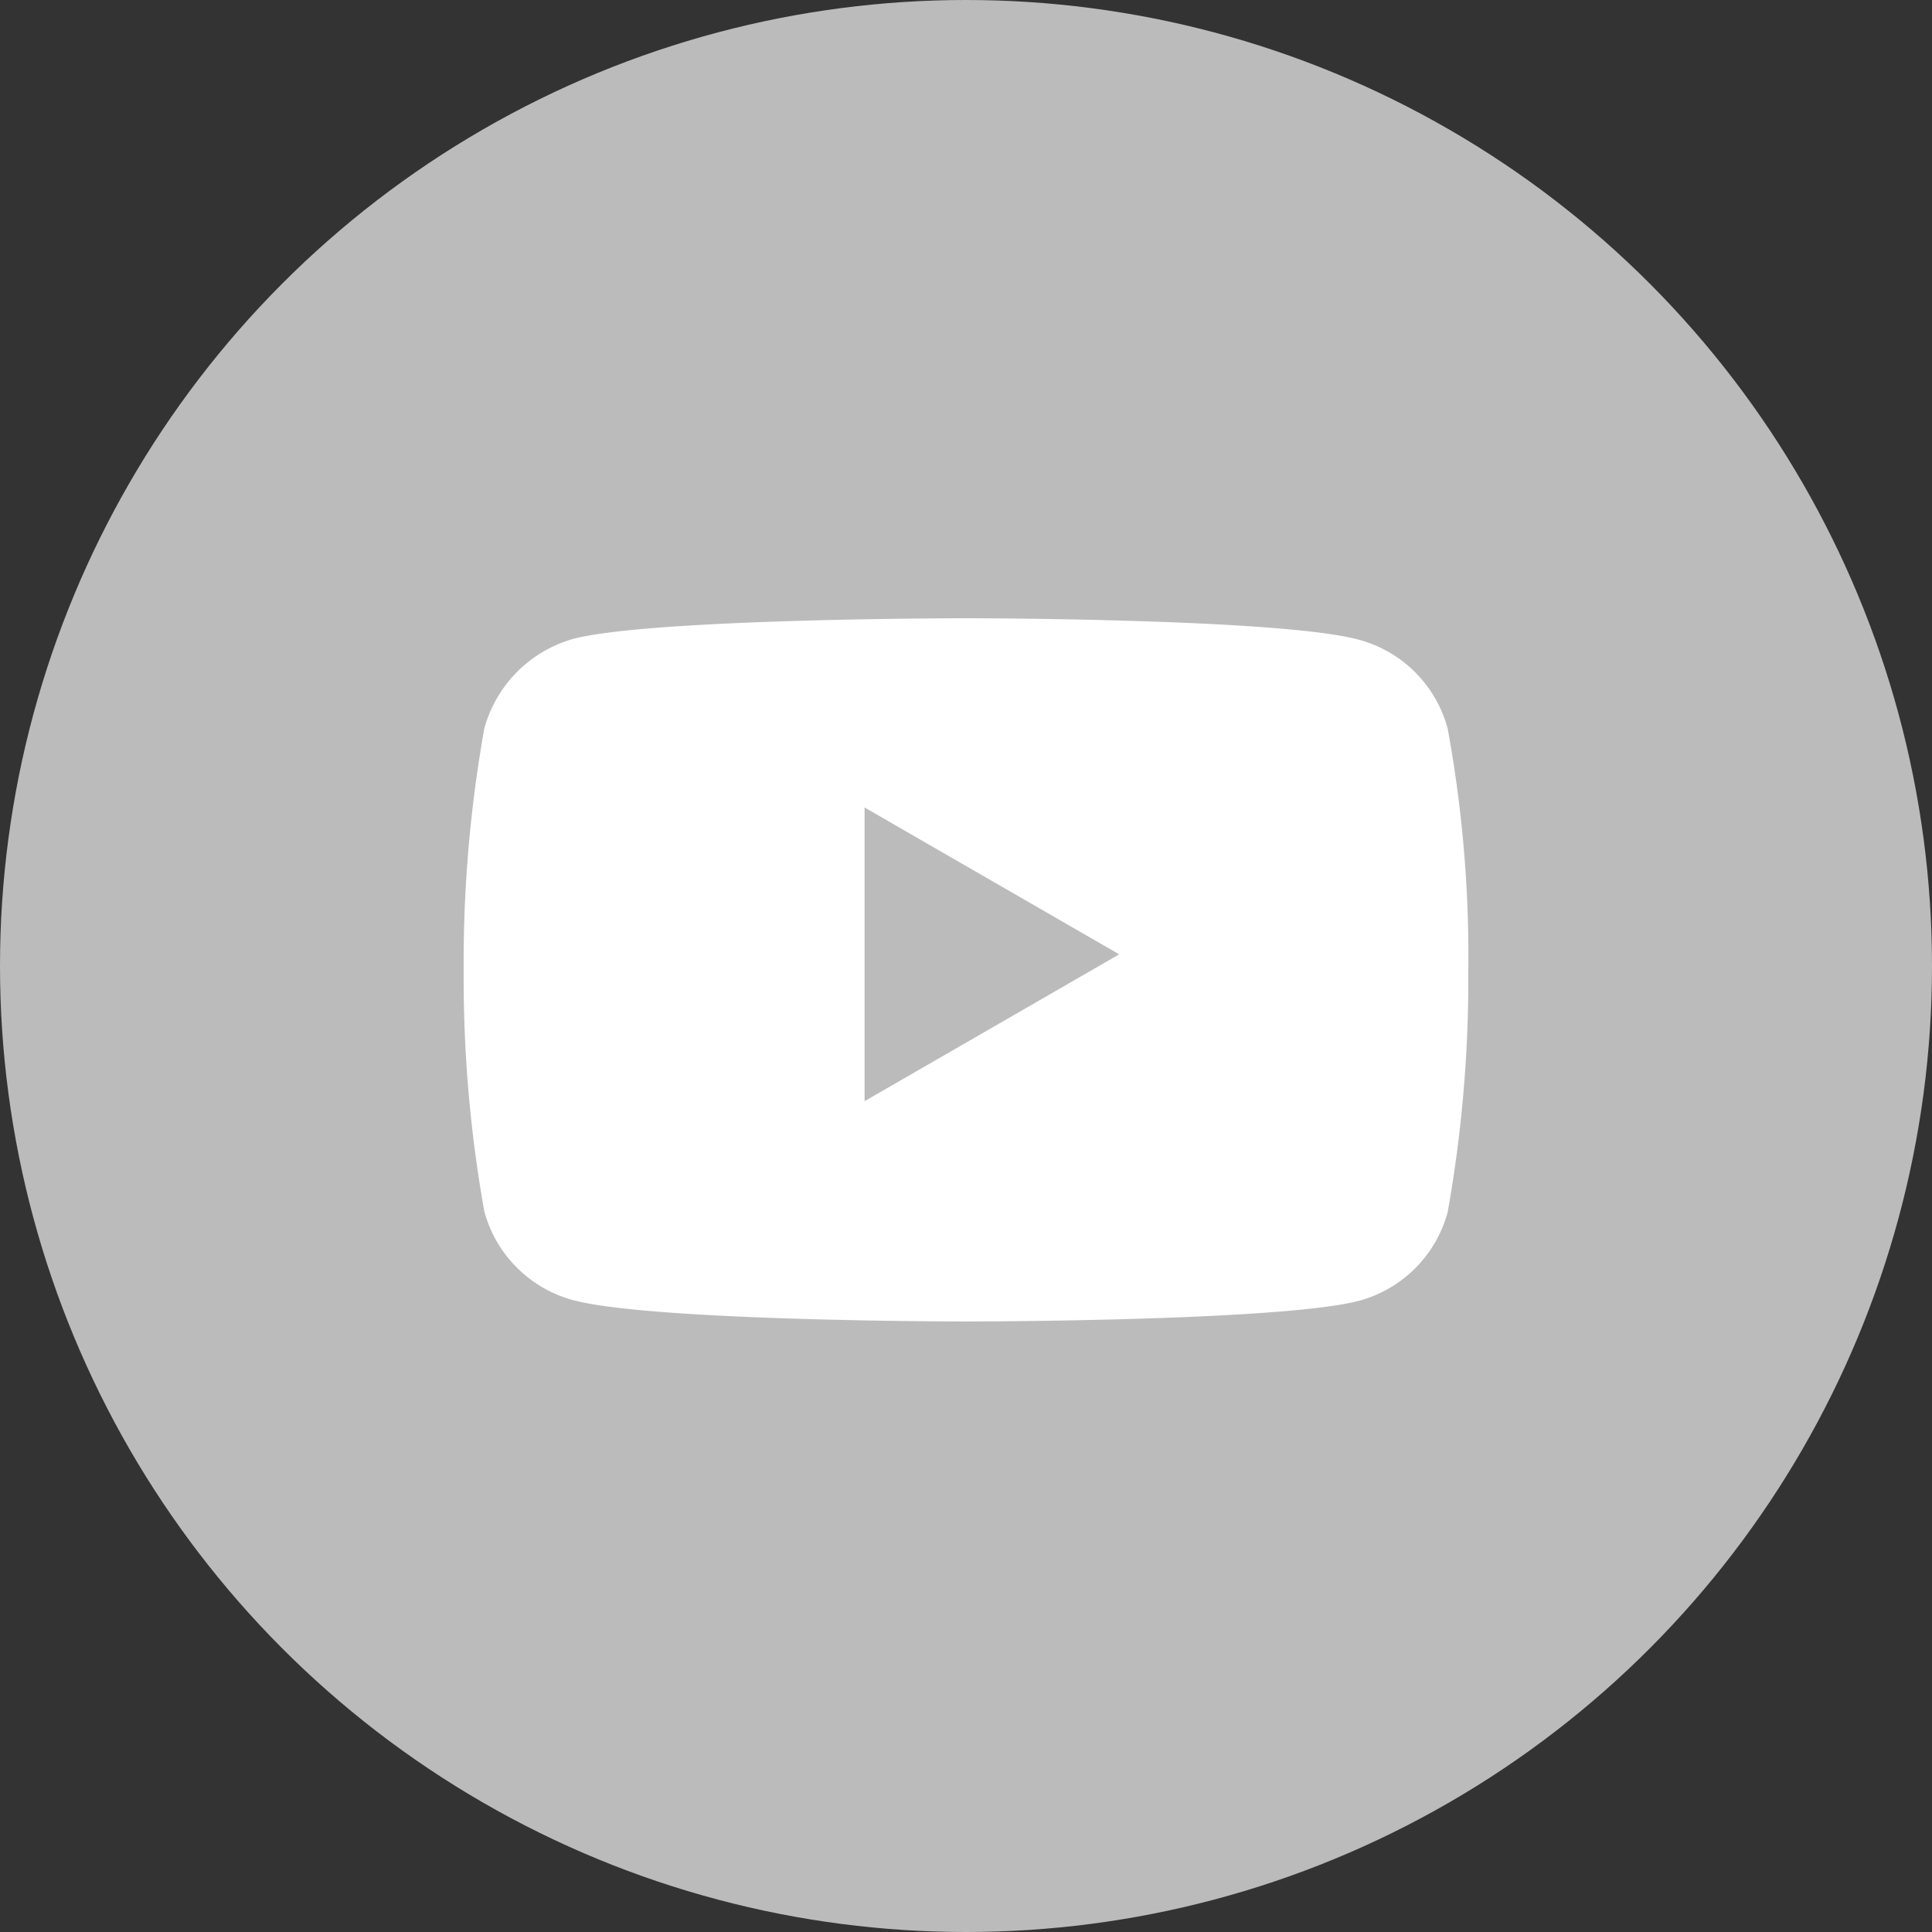
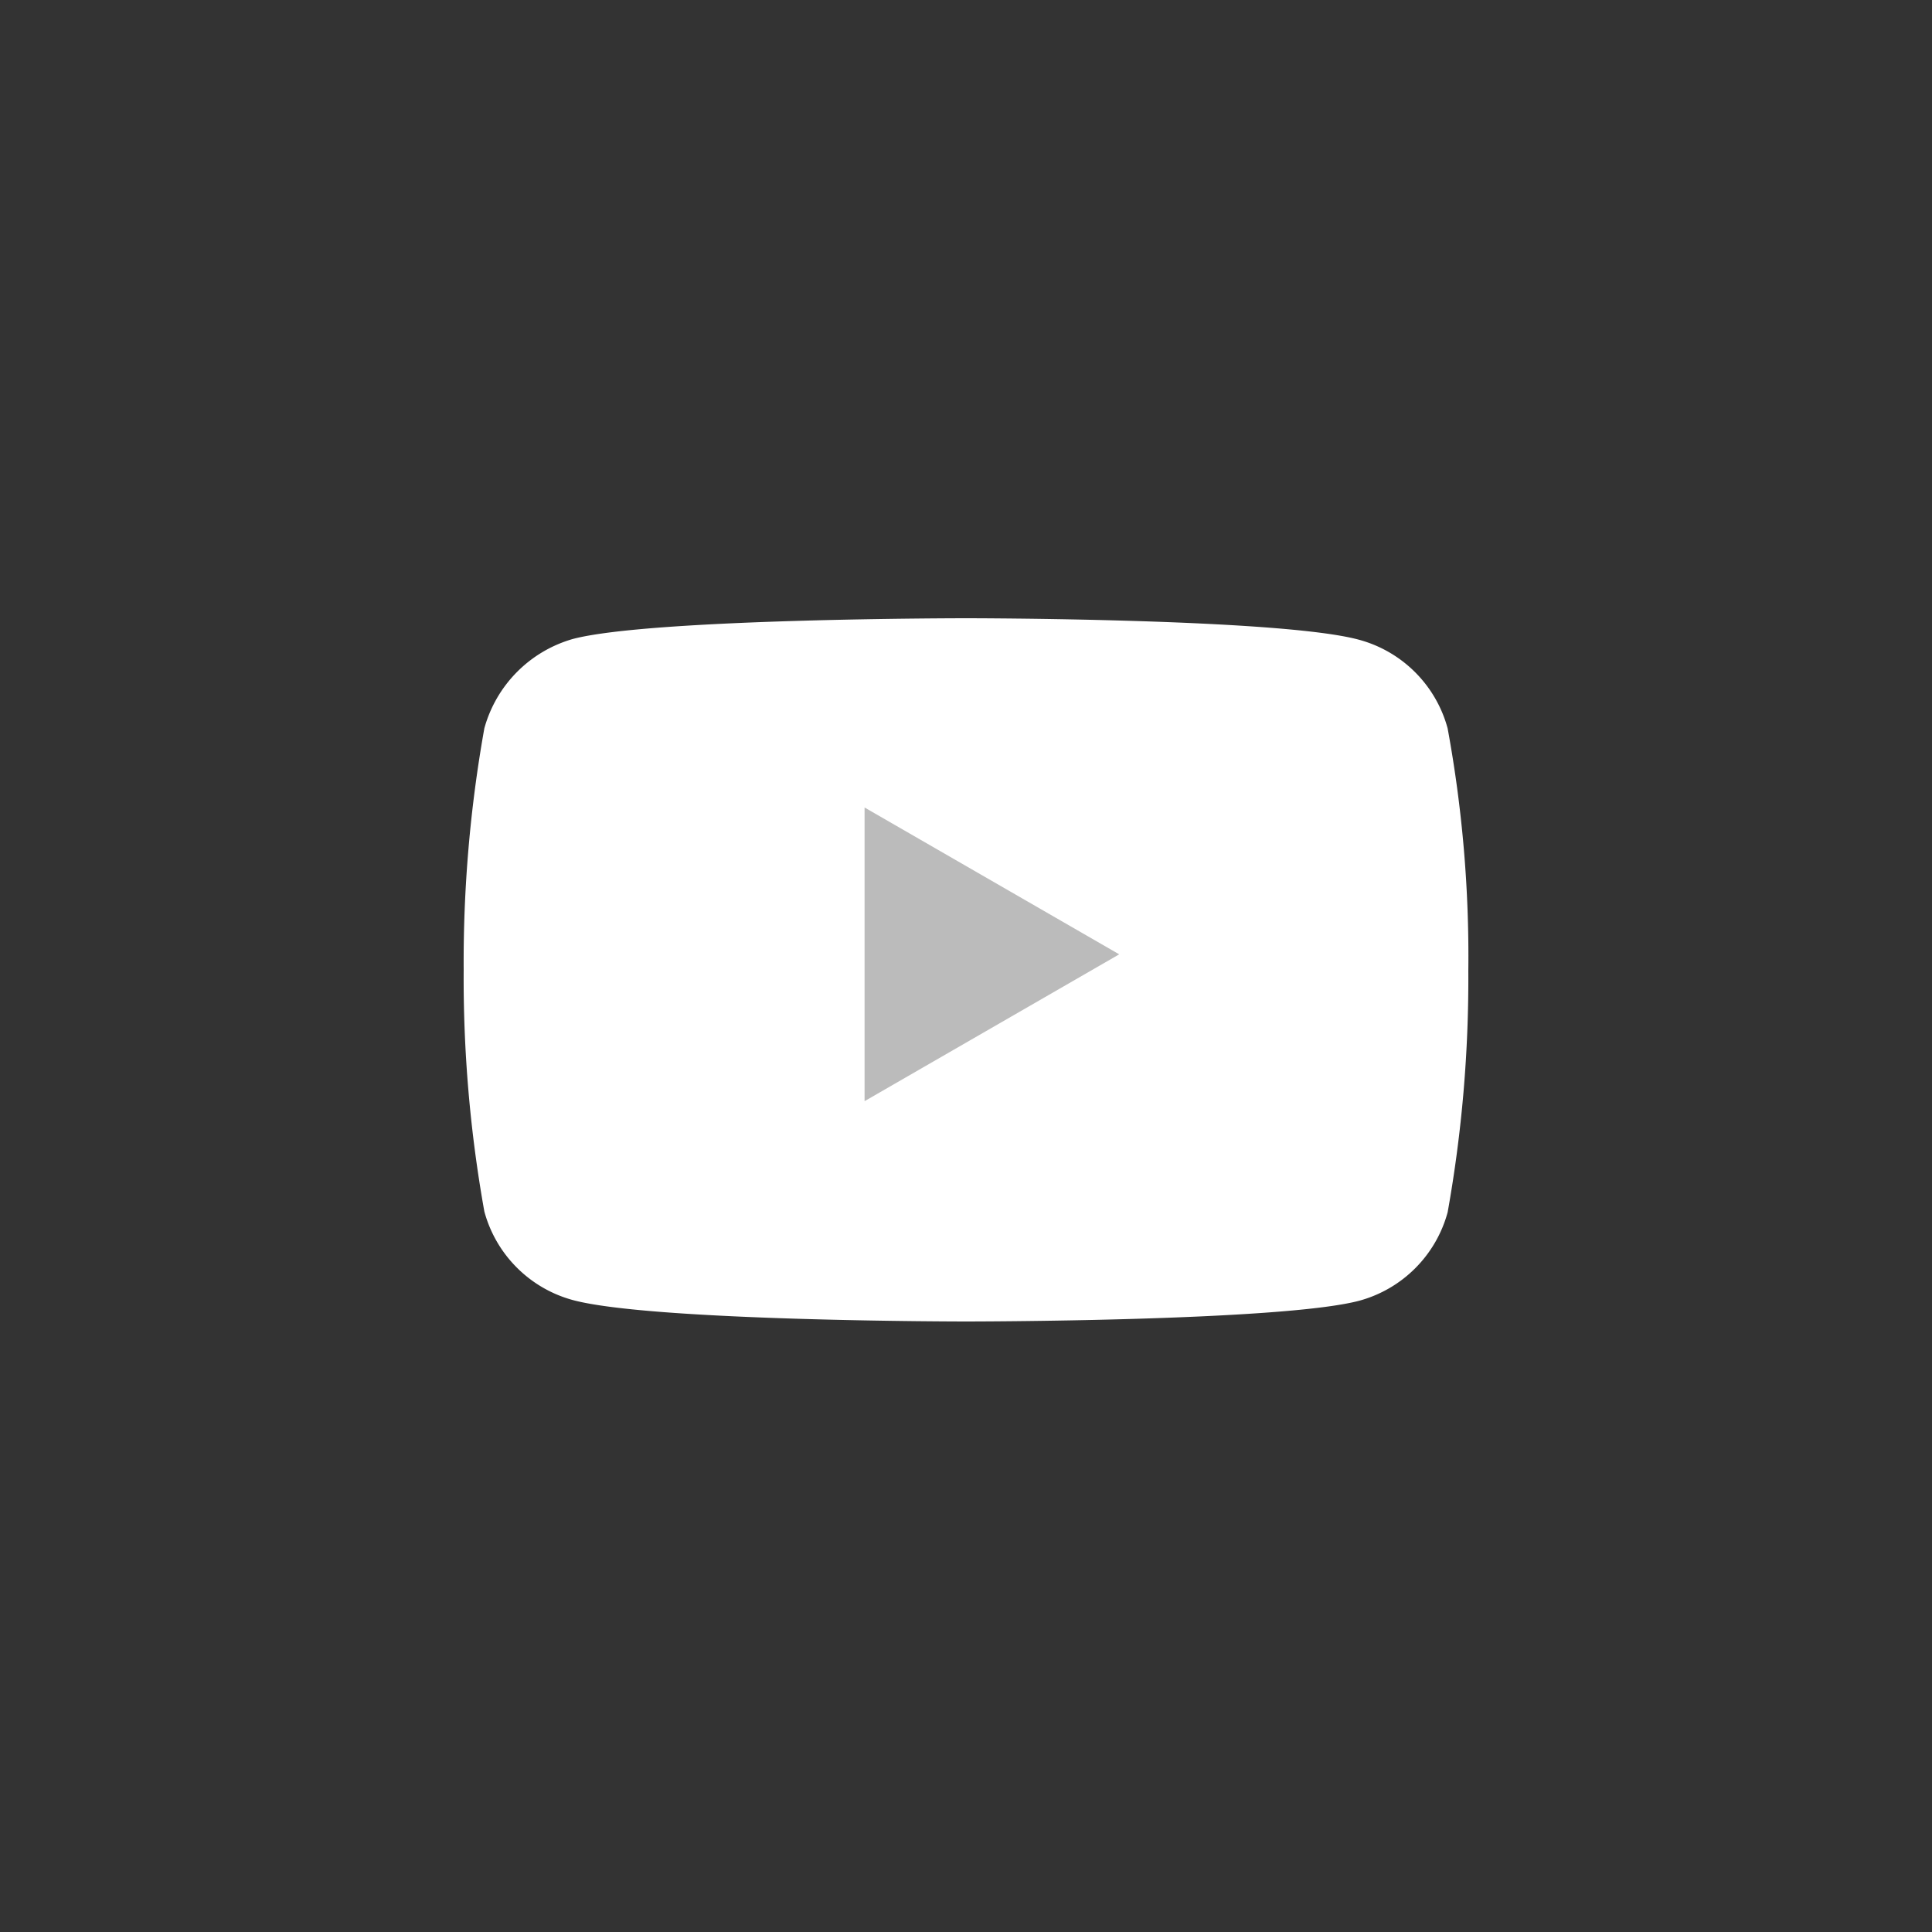
<svg xmlns="http://www.w3.org/2000/svg" width="50" height="50" viewBox="0 0 50 50">
  <rect x="0" y="0" width="50" height="50" fill="#333333" stroke="none" />
  <defs>
    <style>
            .cls-1{fill:#bbb}
        </style>
  </defs>
  <g id="sns_youtube" transform="translate(-550 -6168)">
-     <circle id="타원_982" cx="25" cy="25" r="25" class="cls-1" transform="translate(550 6168)" />
    <g id="youtube" transform="translate(564 6185)">
      <path id="패스_12606" fill="#fff" d="M25.464 2.848A3.257 3.257 0 0 0 23.173.557C21.138 0 13 0 13 0S4.861 0 2.827.536A3.324 3.324 0 0 0 .535 2.848 34.325 34.325 0 0 0 0 9.1a34.2 34.2 0 0 0 .535 6.254 3.258 3.258 0 0 0 2.292 2.292C4.883 18.2 13 18.2 13 18.2s8.138 0 10.173-.536a3.257 3.257 0 0 0 2.292-2.291A34.326 34.326 0 0 0 26 9.124a32.581 32.581 0 0 0-.536-6.276zm0 0" transform="translate(-2 -1)" />
      <path id="패스_12607" d="M204.969 110.076l6.59-3.8-6.59-3.8zm0 0" class="cls-1" transform="translate(-196.594 -98.578)" />
    </g>
  </g>
</svg>